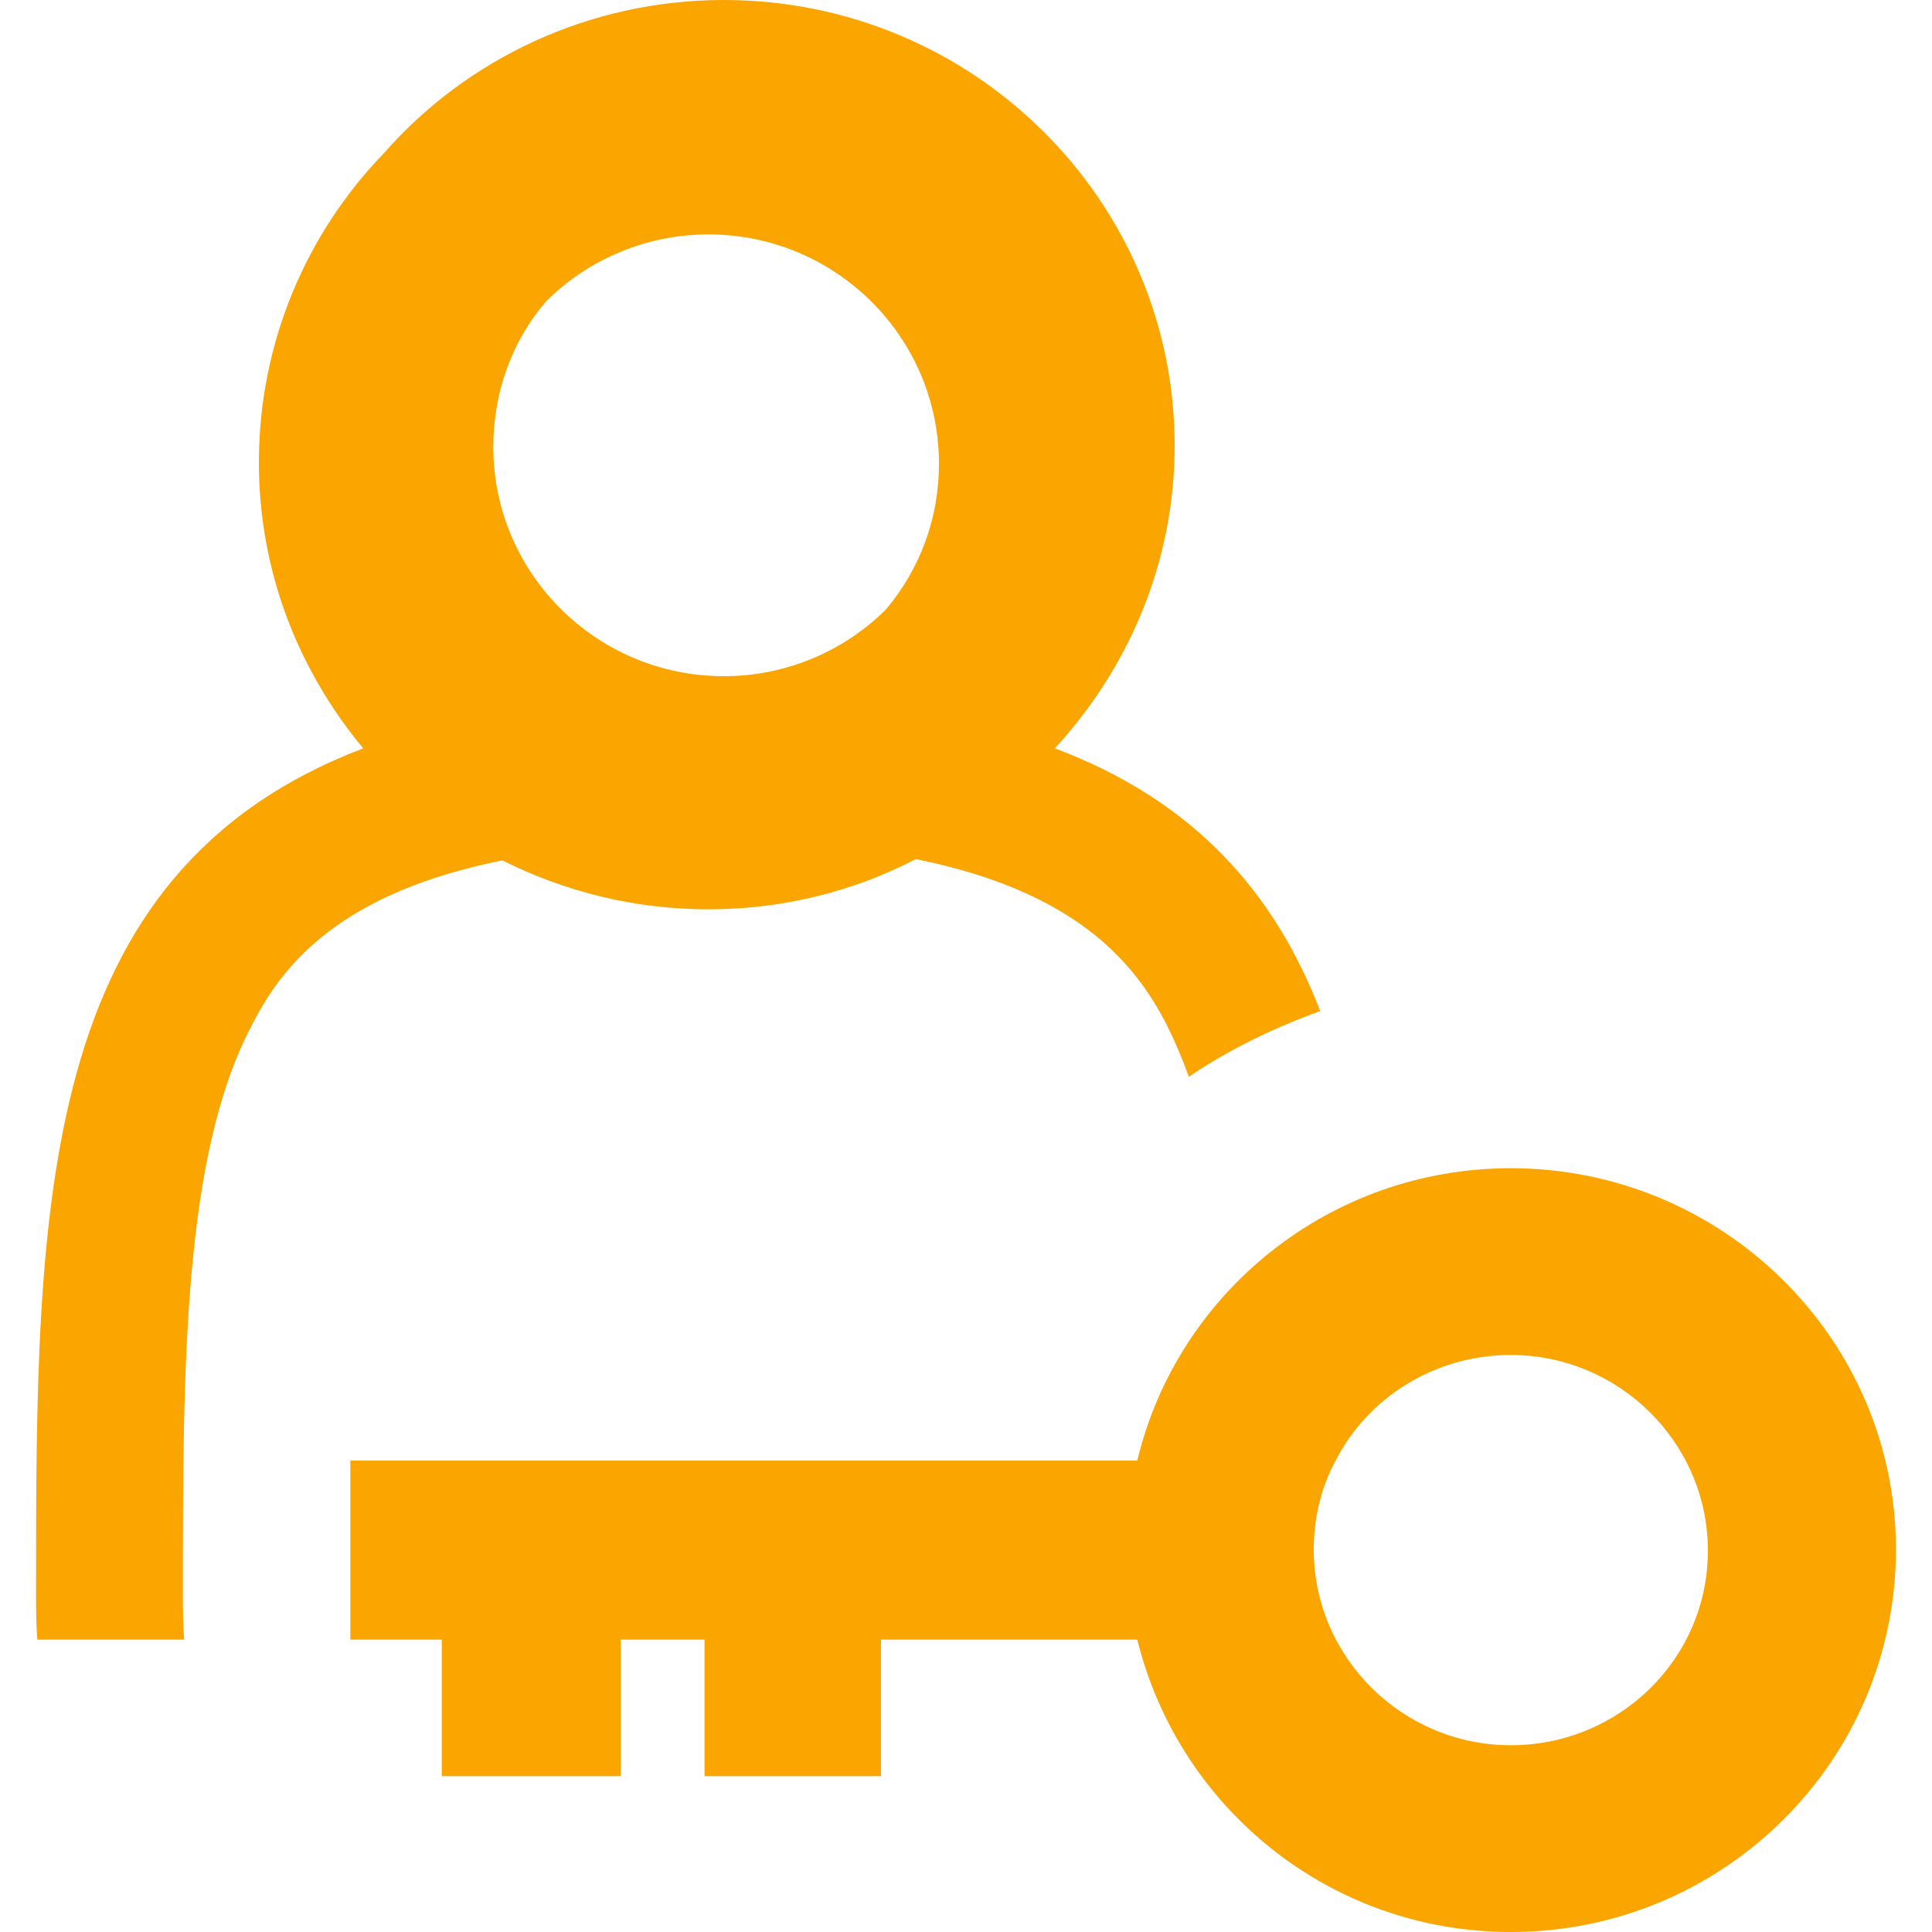
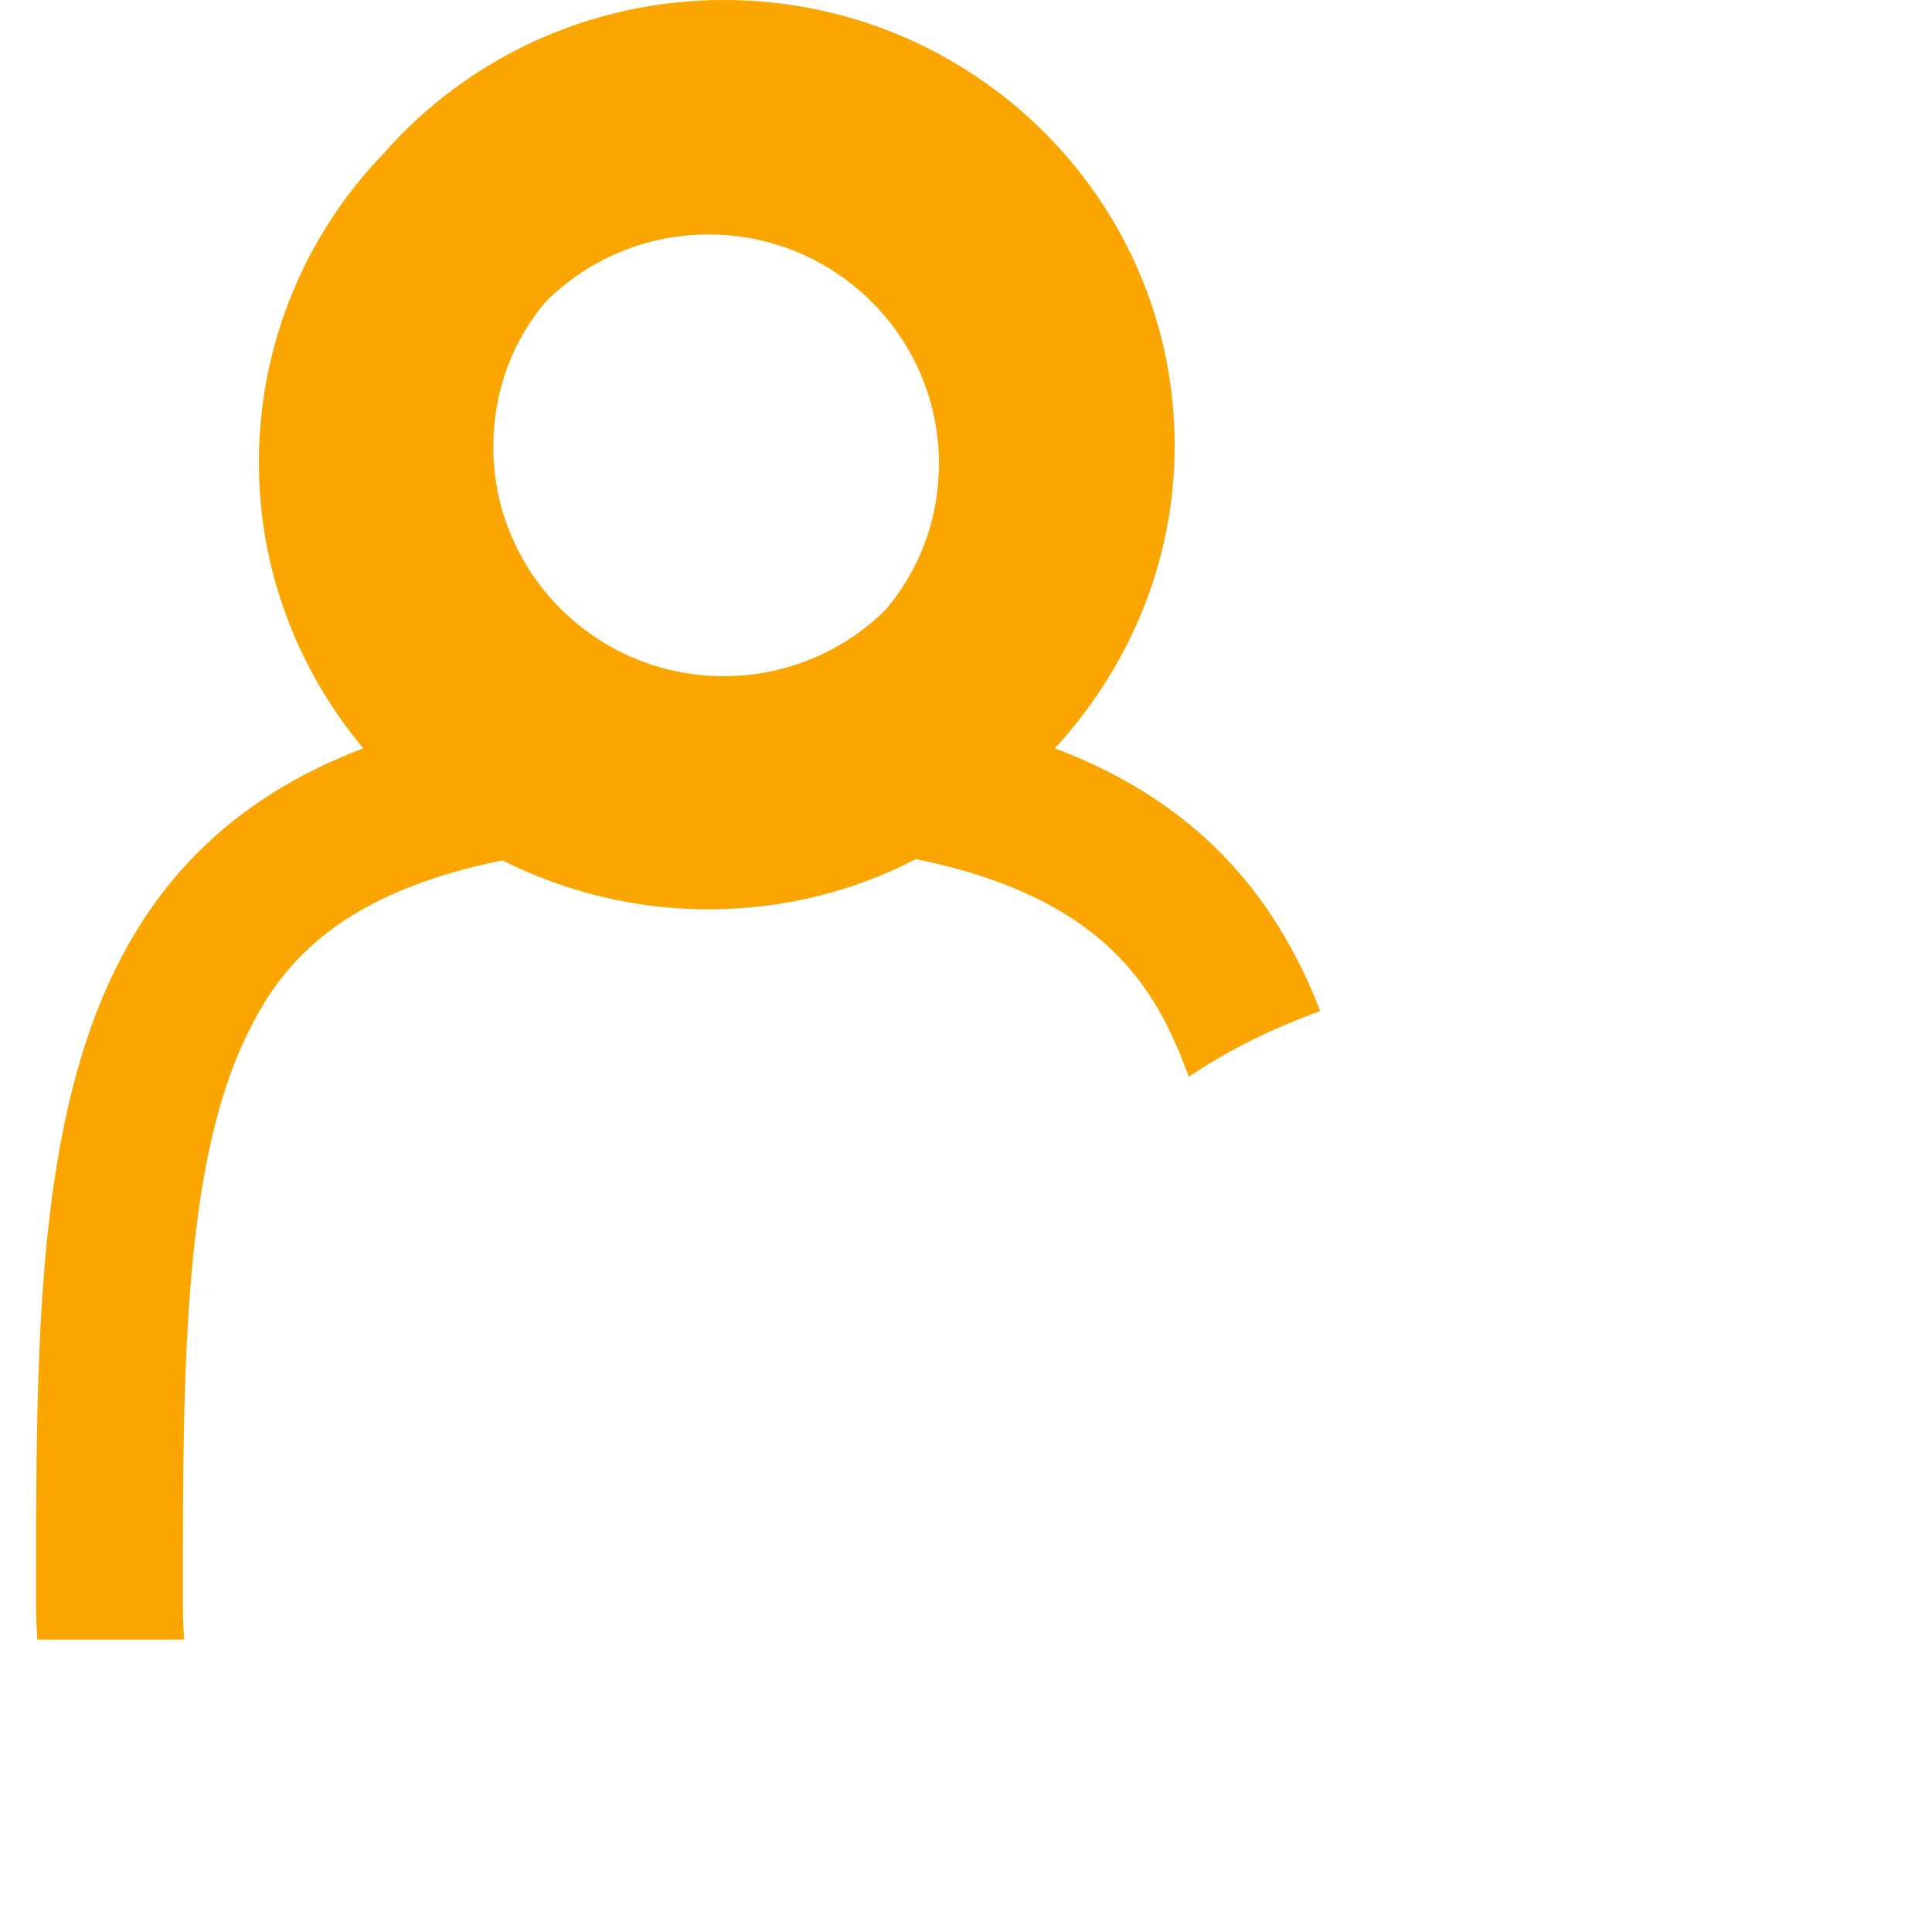
<svg xmlns="http://www.w3.org/2000/svg" xml:space="preserve" id="Layer_1" x="0" y="0" style="enable-background:new 0 0 150 150" version="1.1" viewBox="0 0 150 150">
  <style>.st0{fill:#fba500}</style>
  <g id="icon_00000010999285057729903830000002821191335206248852_">
    <path d="M55 70.6c5.8 0 11.3-1.4 16.1-3.9 12.4 2.5 17 8 19.5 12.9.6 1.2 1.2 2.6 1.7 4 3.1-2.1 6.6-3.8 10.2-5.1-3.5-9.1-9.7-16.3-20.6-20.4 5.7-6.2 9.3-14.4 9.3-23.5C91.2 15.5 75.5 0 56.2 0c-10.5 0-20 4.6-26.4 11.9-6 6.2-9.7 14.7-9.7 24 0 8.5 3.1 16.2 8.1 22.2C2.8 67.8 2.8 93.5 2.8 123.7c0 1.2 0 2.4.1 3.6h11.4c-.1-1.2-.1-2.4-.1-3.6 0-17.4 0-33.9 5.3-44 2.5-5 7.1-10.4 19.5-12.9 4.8 2.4 10.2 3.8 16 3.8zM42.4 23.4c3.2-3.2 7.7-5.2 12.6-5.2 9.9 0 17.9 8 17.9 17.8 0 4.3-1.5 8.2-4.1 11.3-3.2 3.2-7.7 5.2-12.6 5.2-9.9 0-17.9-8-17.9-17.8 0-4.3 1.5-8.3 4.1-11.3z" class="st0" />
-     <path d="M117.3 90.7c-14.1 0-25.9 9.7-29 22.7H27.2v13.9h7.1v10.6h13.9v-10.6h6.5v10.6h13.7v-10.6h19.9c3.2 13 14.9 22.7 29 22.7 16.5 0 29.9-13.3 29.9-29.7 0-16.3-13.4-29.6-29.9-29.6zm0 44.8c-8.4 0-15.3-6.8-15.3-15.2 0-2.5.6-4.9 1.7-6.9 2.5-4.9 7.7-8.2 13.6-8.2 8.4 0 15.3 6.8 15.3 15.2s-6.9 15.1-15.3 15.1z" class="st0" />
  </g>
</svg>